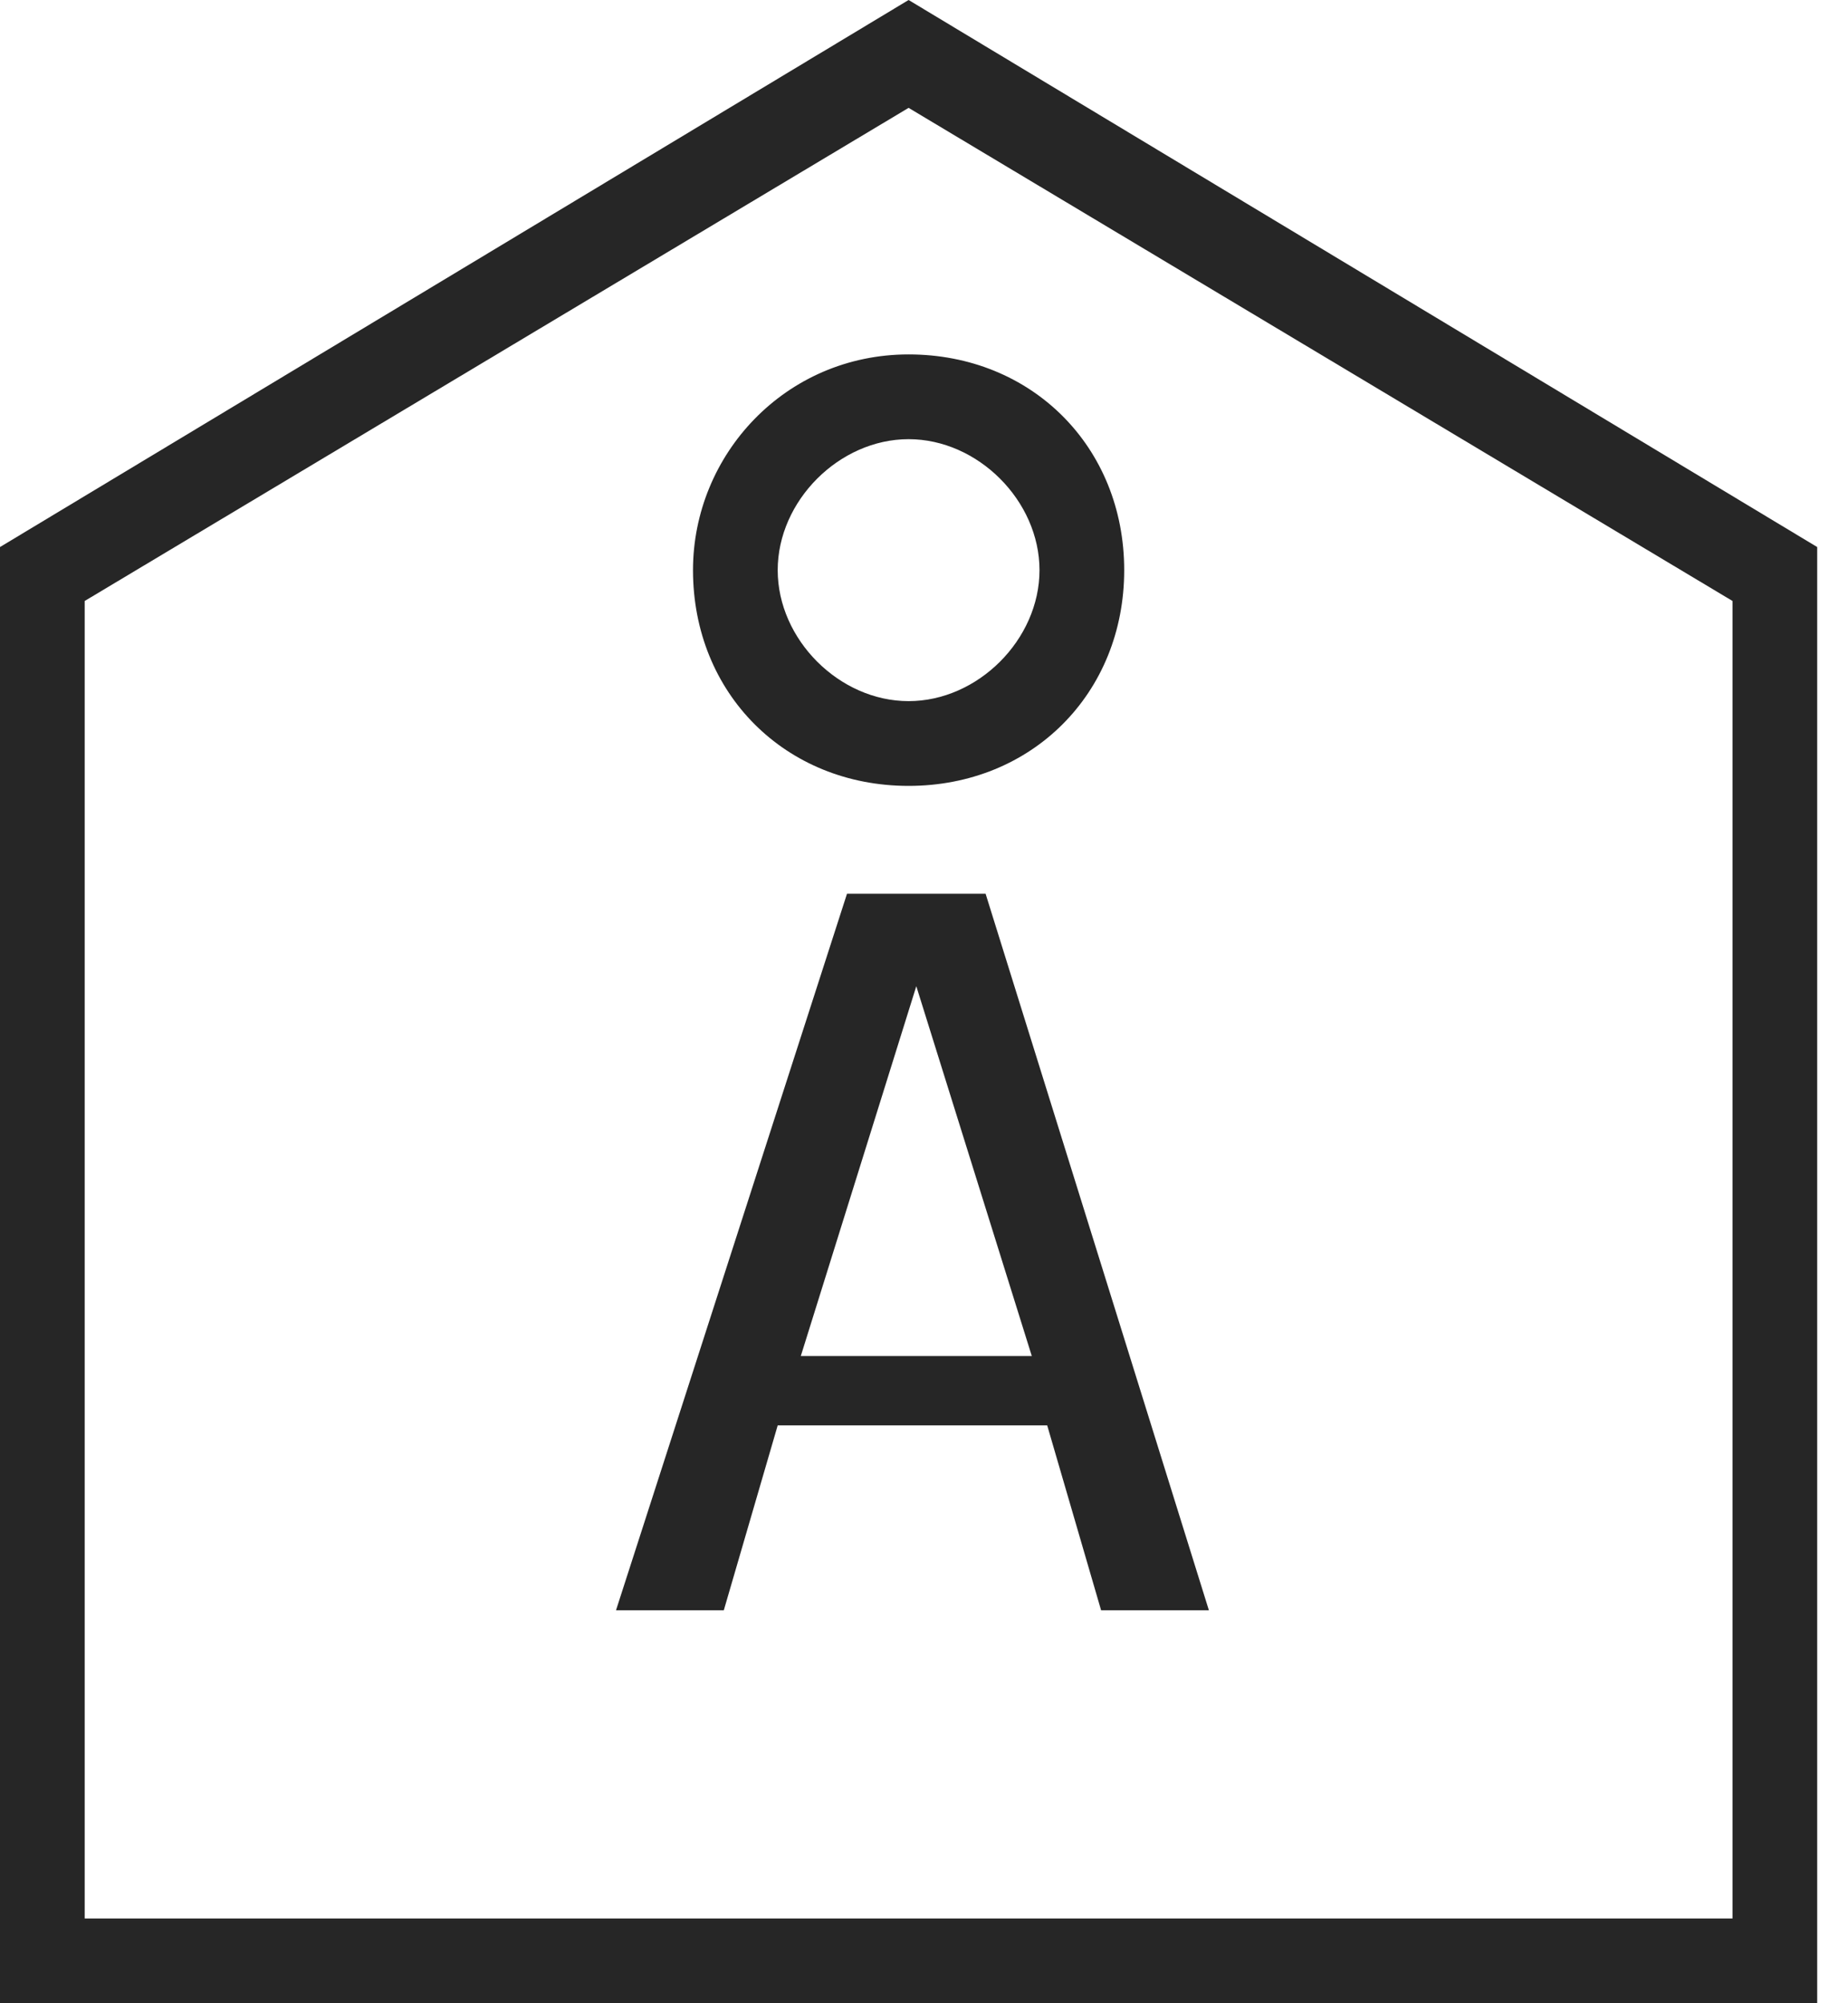
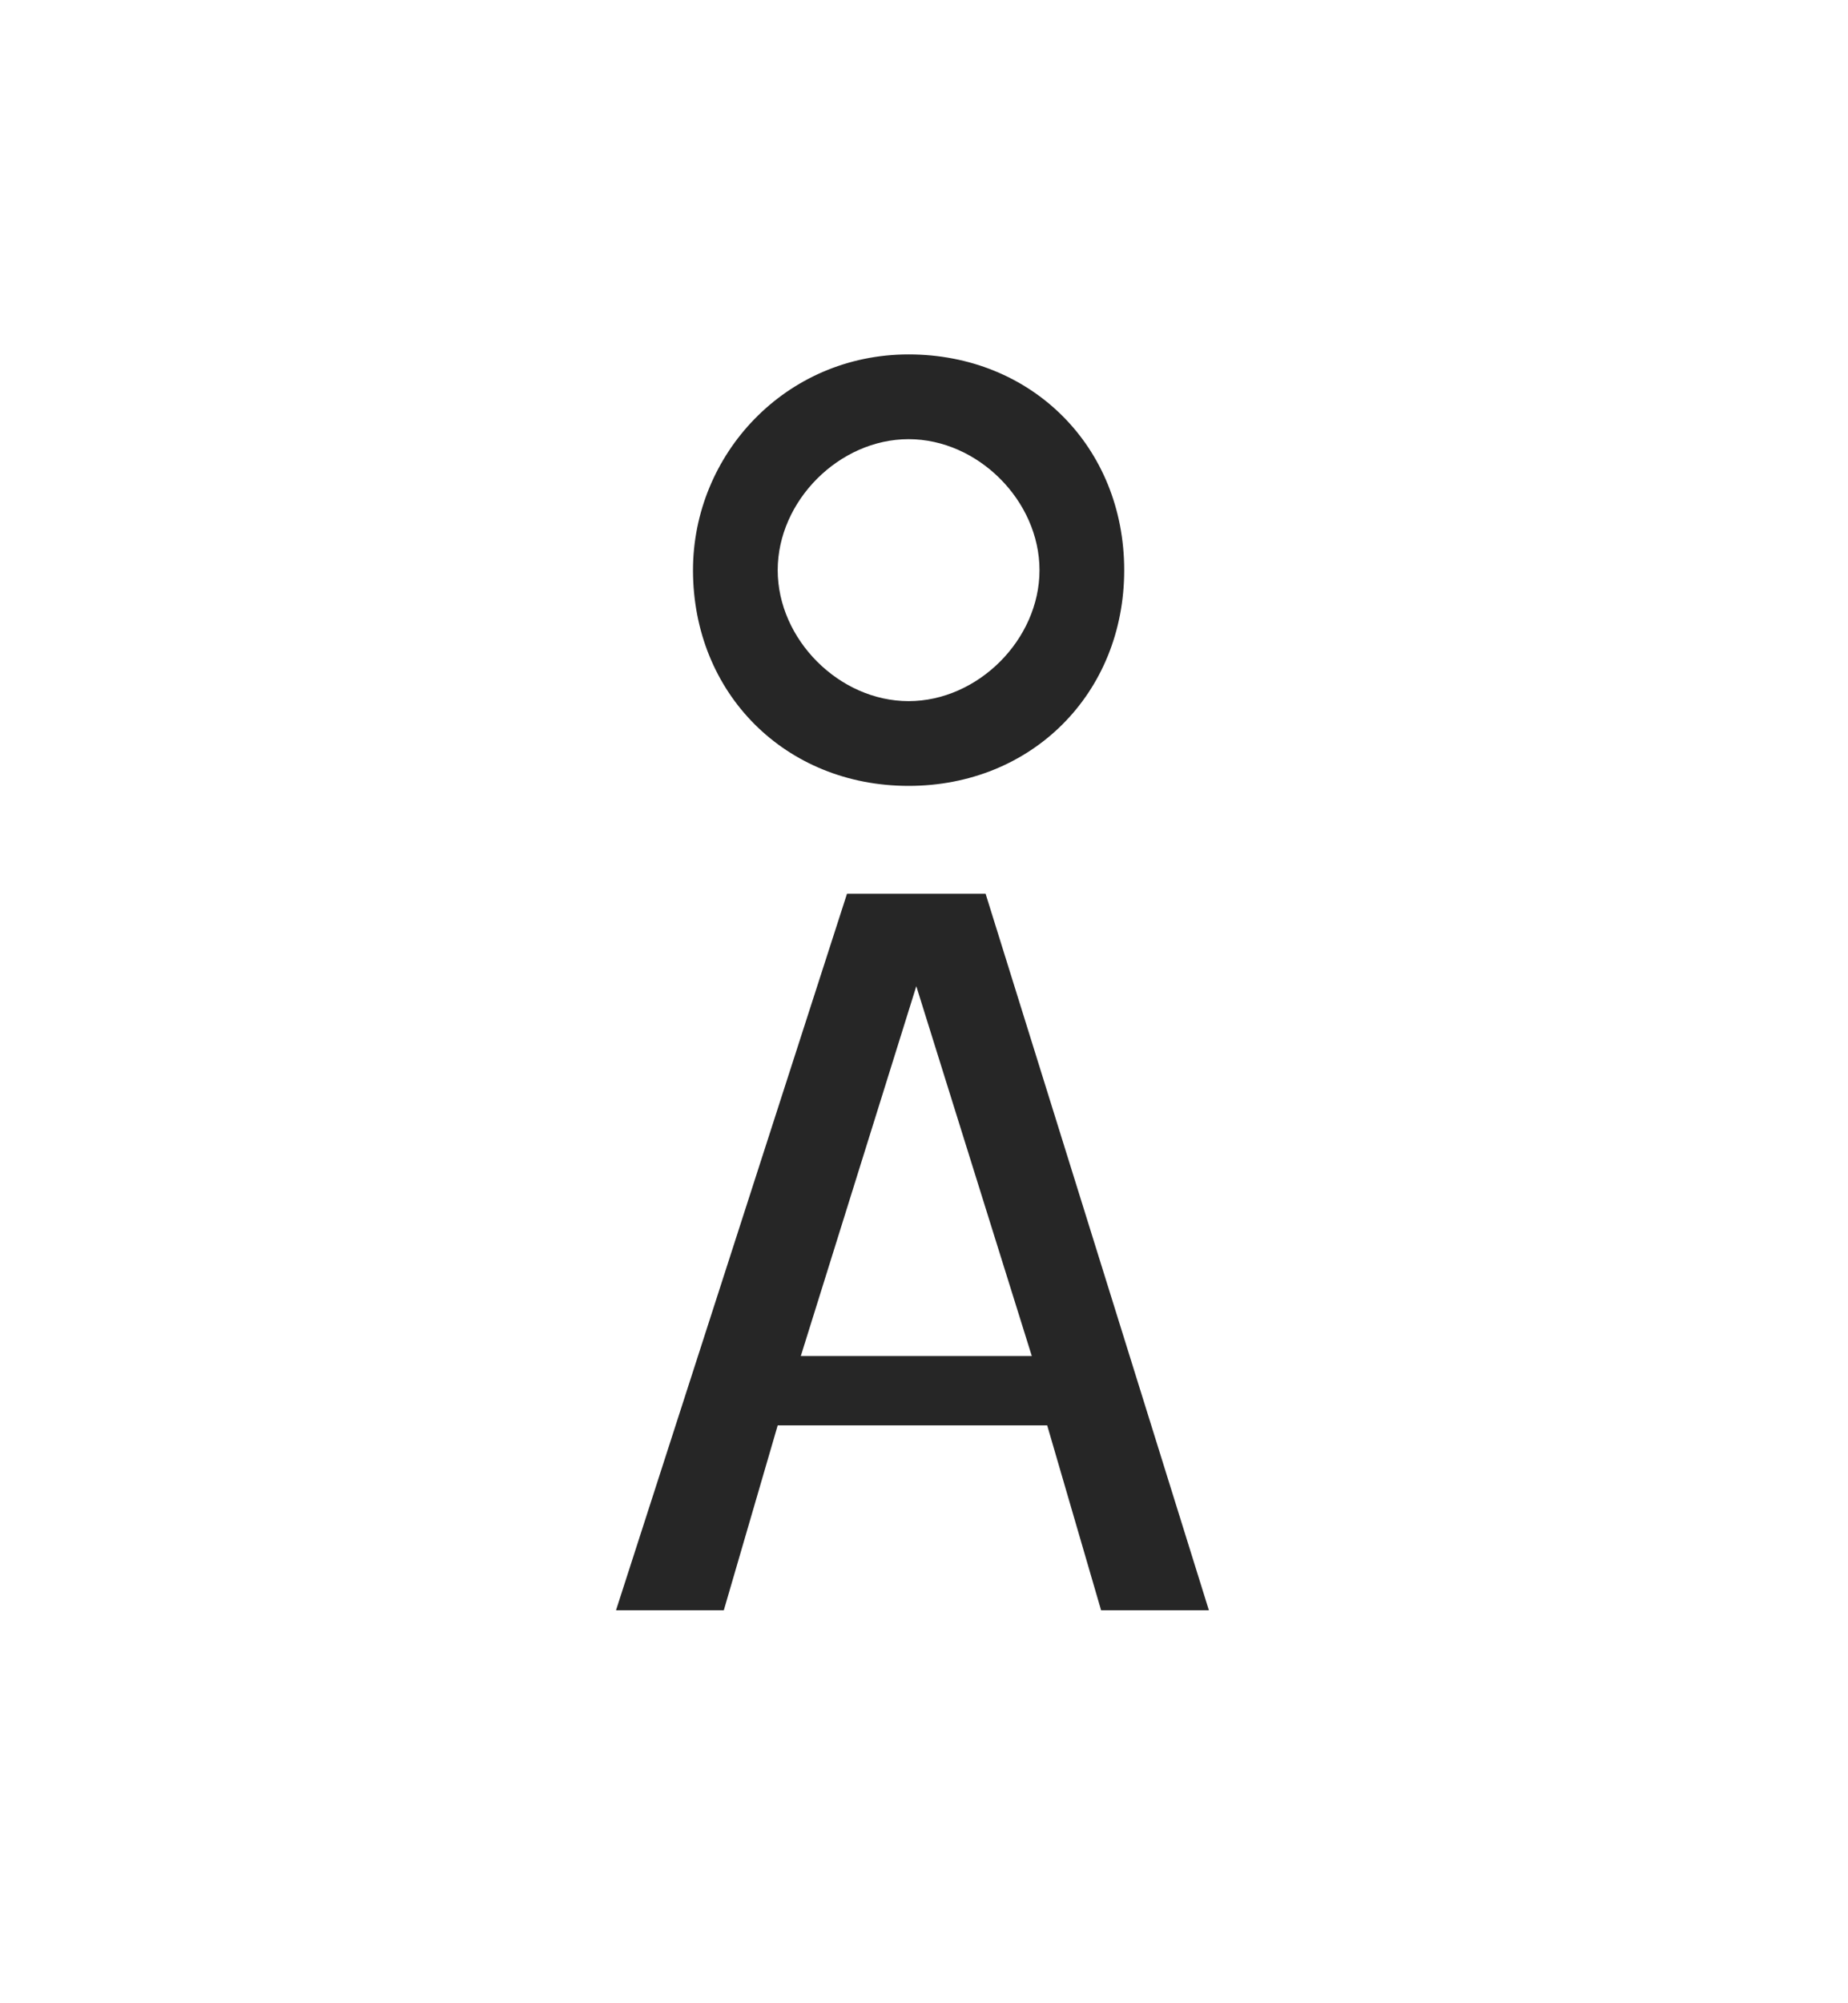
<svg xmlns="http://www.w3.org/2000/svg" version="1.1" id="Layer_1" x="0" y="0" viewBox="0 0 24 26" style="enable-background:new 0 0 24 26" xml:space="preserve">
  <style>.st0{fill:#262626}</style>
-   <path class="st0" d="M11.8 0 0 7.1V26h23.6V7.1L11.8 0zm10.7 24.9H1.1V7.8l10.7-6.4 10.7 6.4v17.1z" />
  <path class="st0" d="M9 7.4c0 1.6 1.2 2.8 2.8 2.8s2.8-1.2 2.8-2.8-1.2-2.8-2.8-2.8S9 5.9 9 7.4zm4.5 0c0 .9-.8 1.7-1.7 1.7s-1.7-.8-1.7-1.7.8-1.7 1.7-1.7 1.7.8 1.7 1.7zM11 11.6l-3 9.3h1.4l.7-2.4h3.5l.7 2.4h1.4l-2.9-9.3H11zm-.6 6 1.5-4.8 1.5 4.8h-3z" />
</svg>